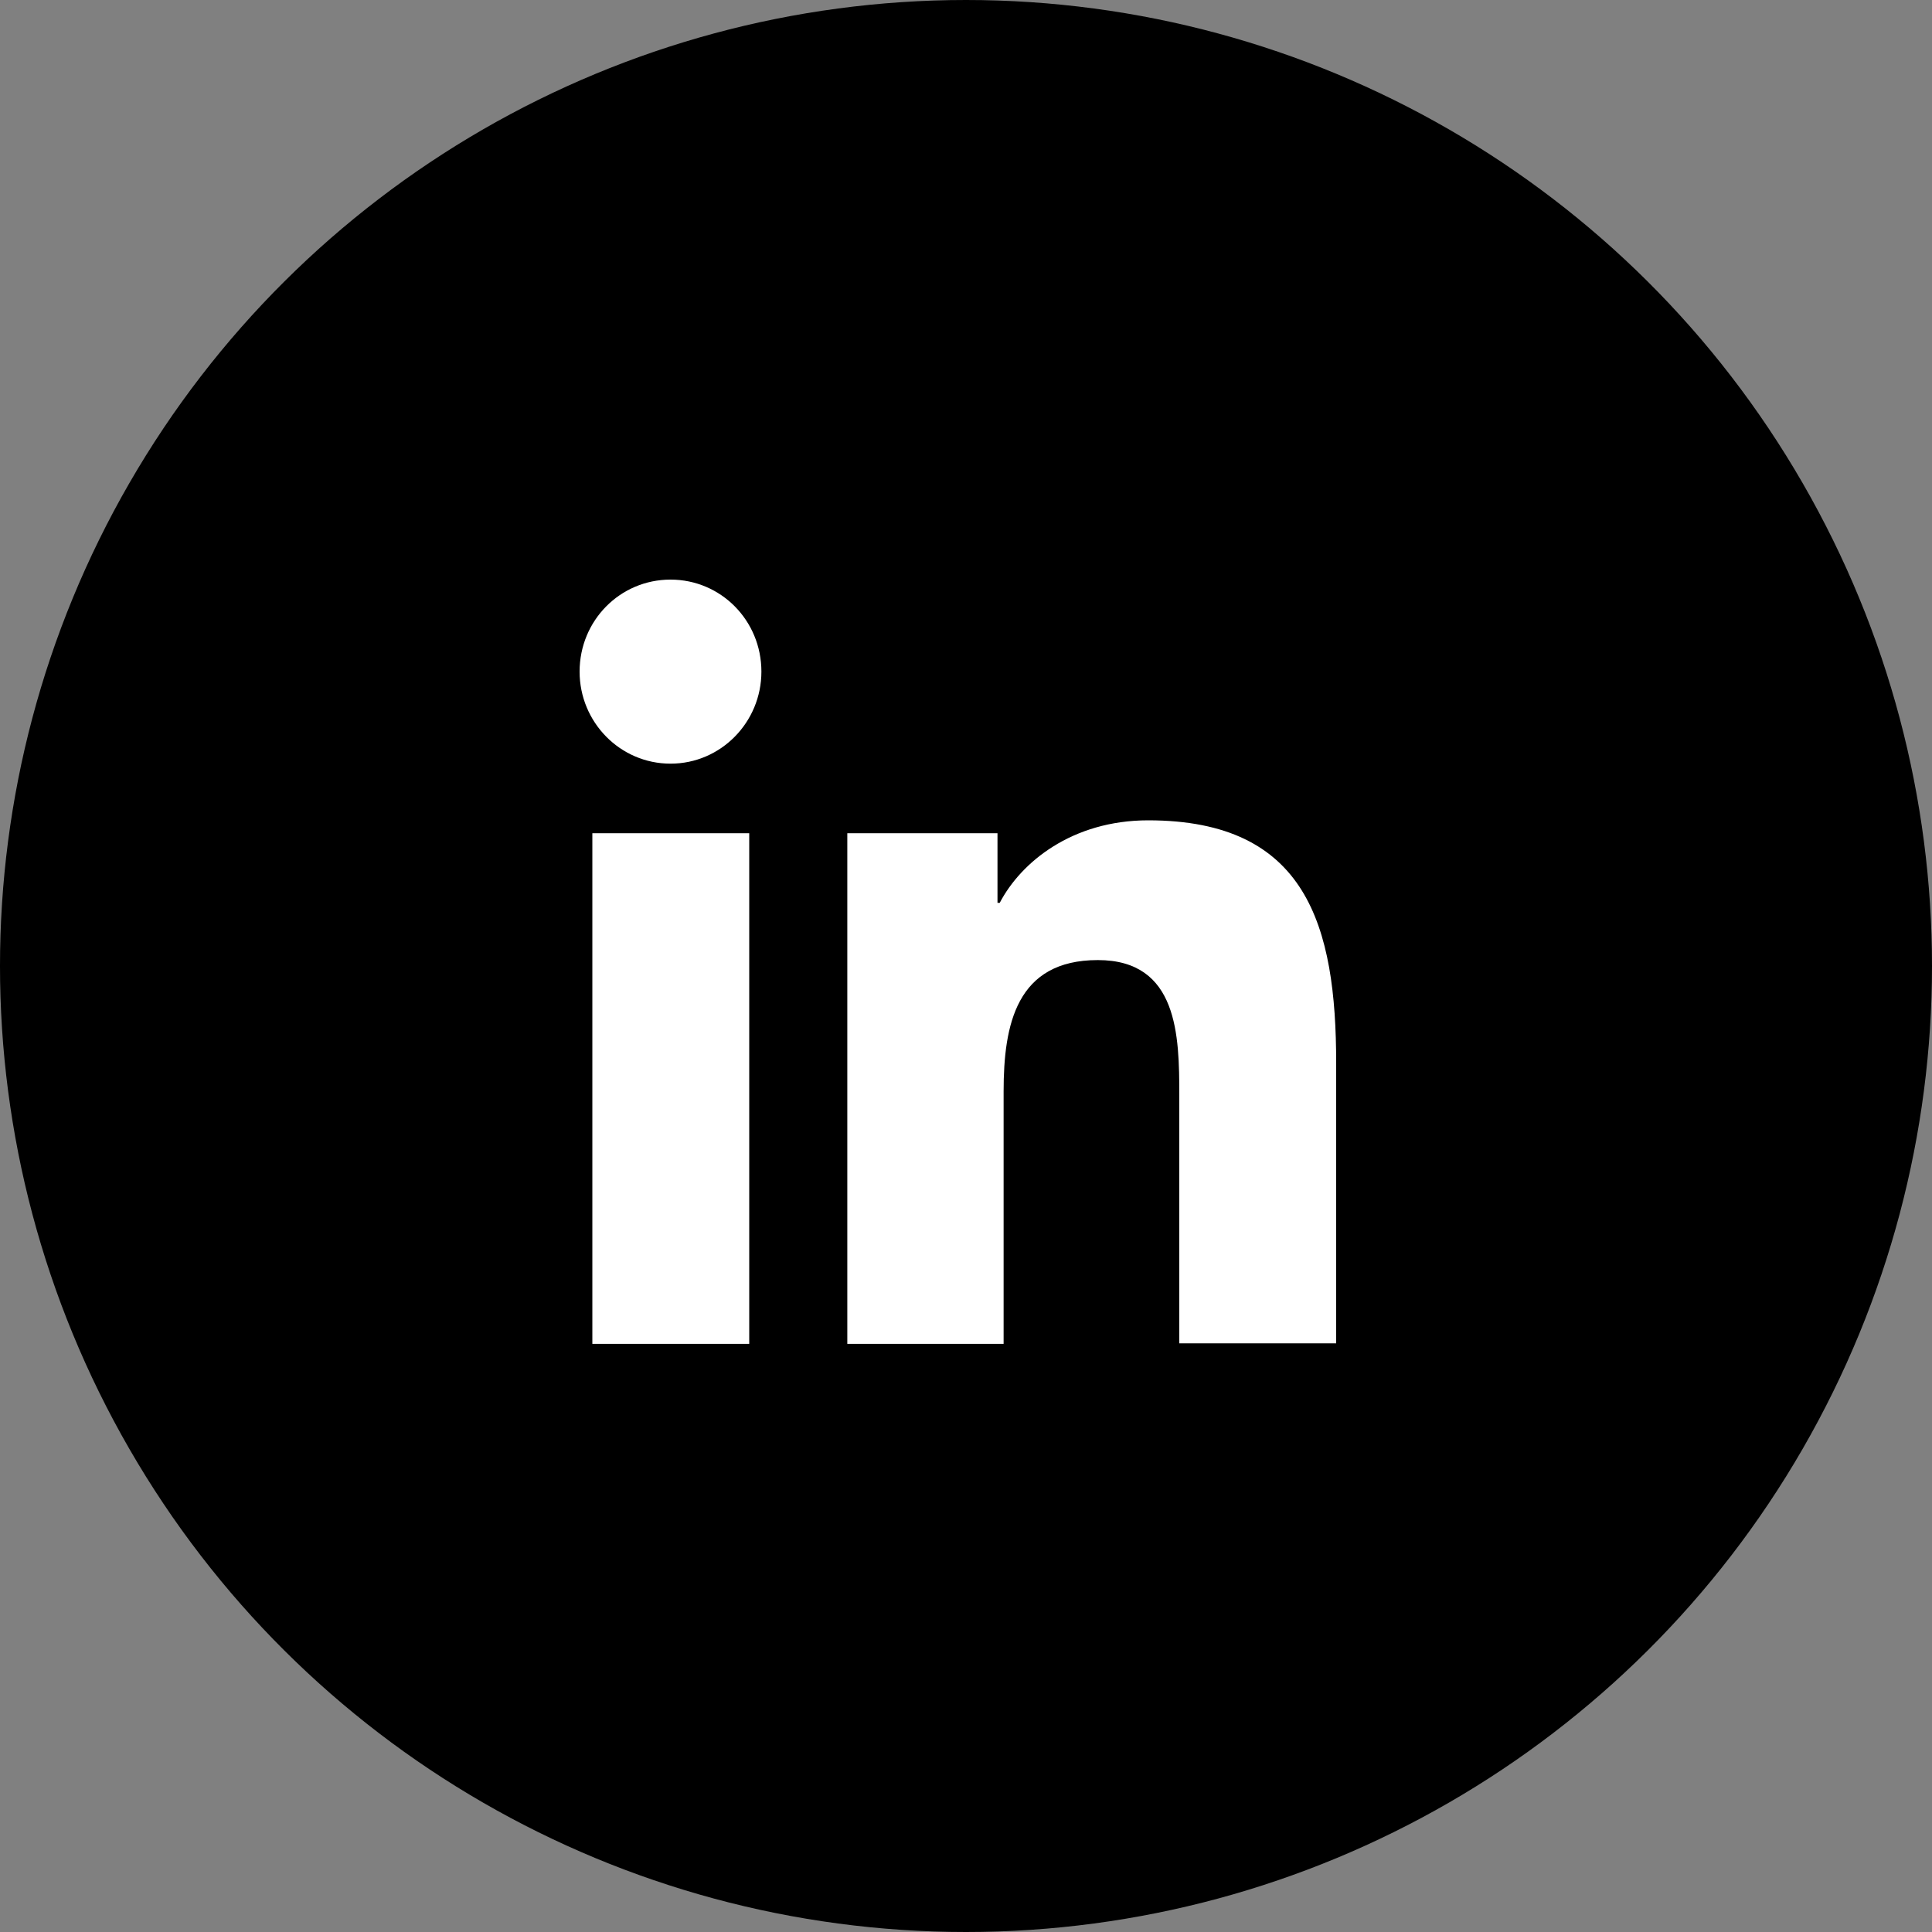
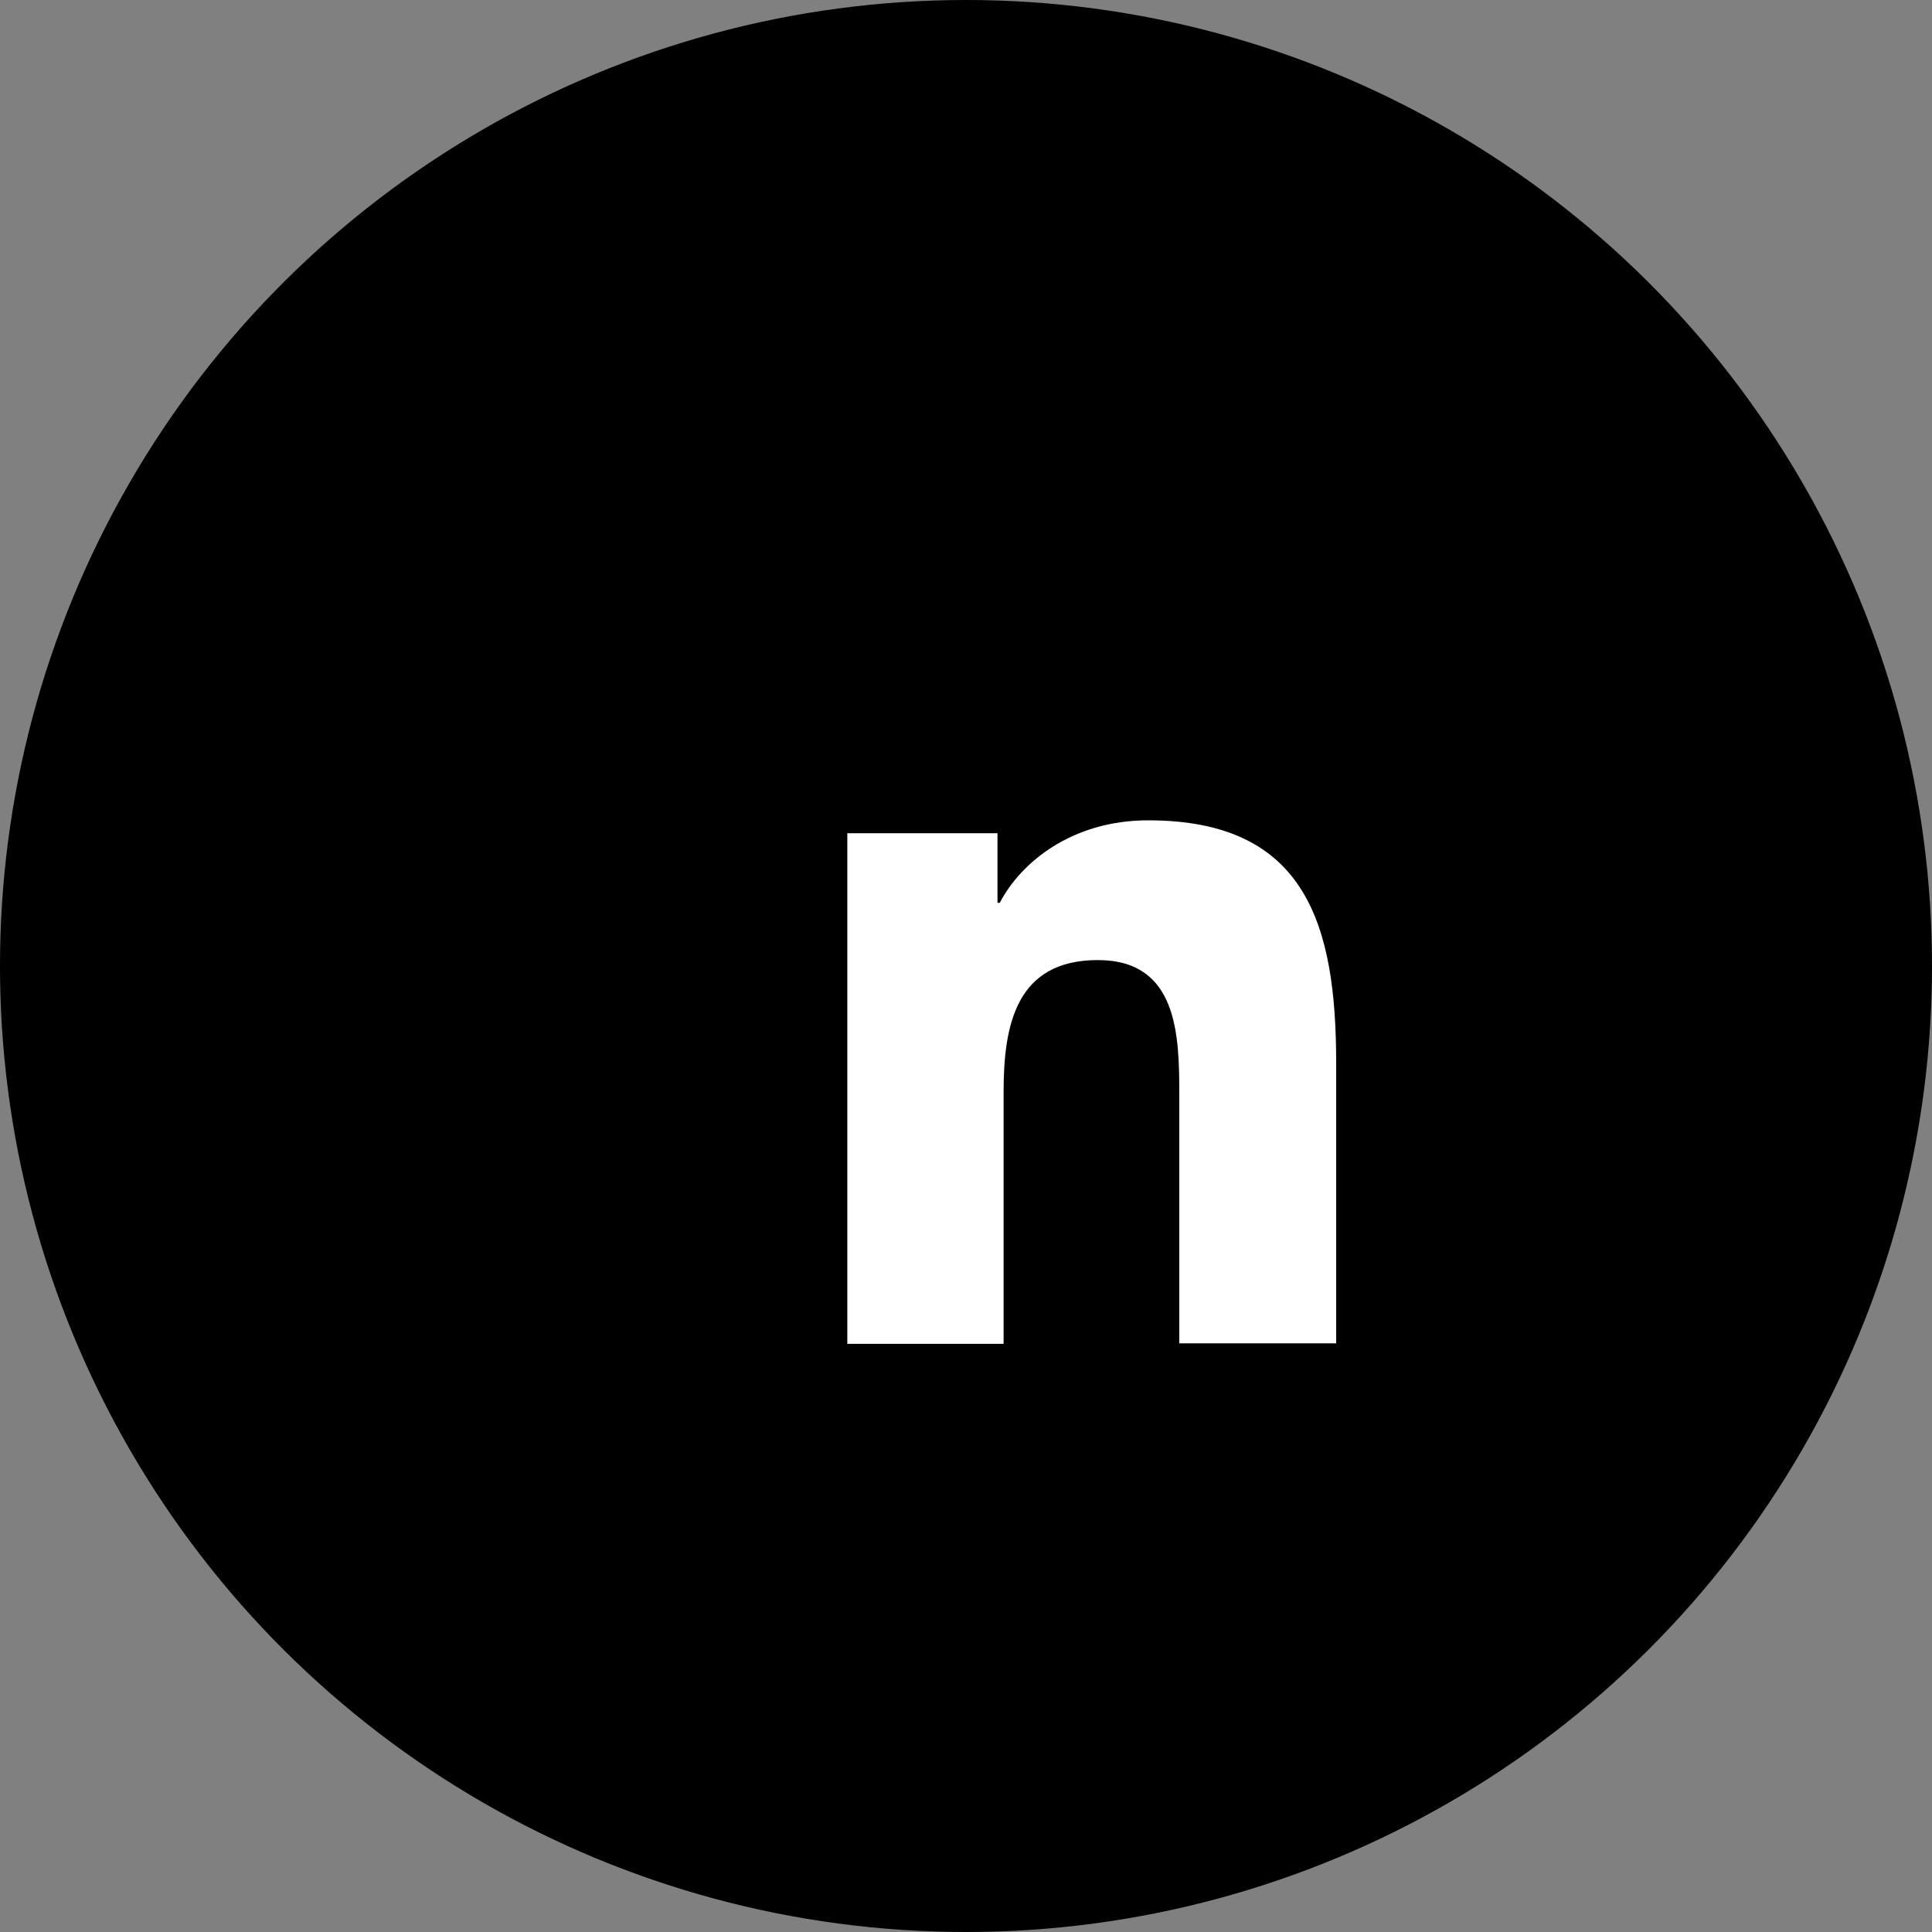
<svg xmlns="http://www.w3.org/2000/svg" width="30" height="30" viewBox="0 0 30 30" fill="none">
  <rect x="0" y="0" width="30" height="30" fill="#808080" stroke="none" />
  <circle cx="15" cy="15" r="15" transform="rotate(-90 15 15)" fill="black" />
-   <path d="M9.198 12.938H11.634V20.867H9.198V12.938ZM10.412 9C11.195 9 11.823 9.636 11.823 10.429C11.823 11.213 11.195 11.858 10.412 11.858C9.628 11.858 9 11.213 9 10.429C9 9.636 9.628 9 10.412 9Z" fill="white" />
  <path d="M13.157 12.938H15.489V14.019H15.524C15.851 13.392 16.643 12.738 17.83 12.738C20.292 12.738 20.748 14.376 20.748 16.511V20.859H18.312V17.008C18.312 16.084 18.295 14.908 17.047 14.908C15.782 14.908 15.584 15.91 15.584 16.947V20.867H13.157V12.938Z" fill="white" />
</svg>